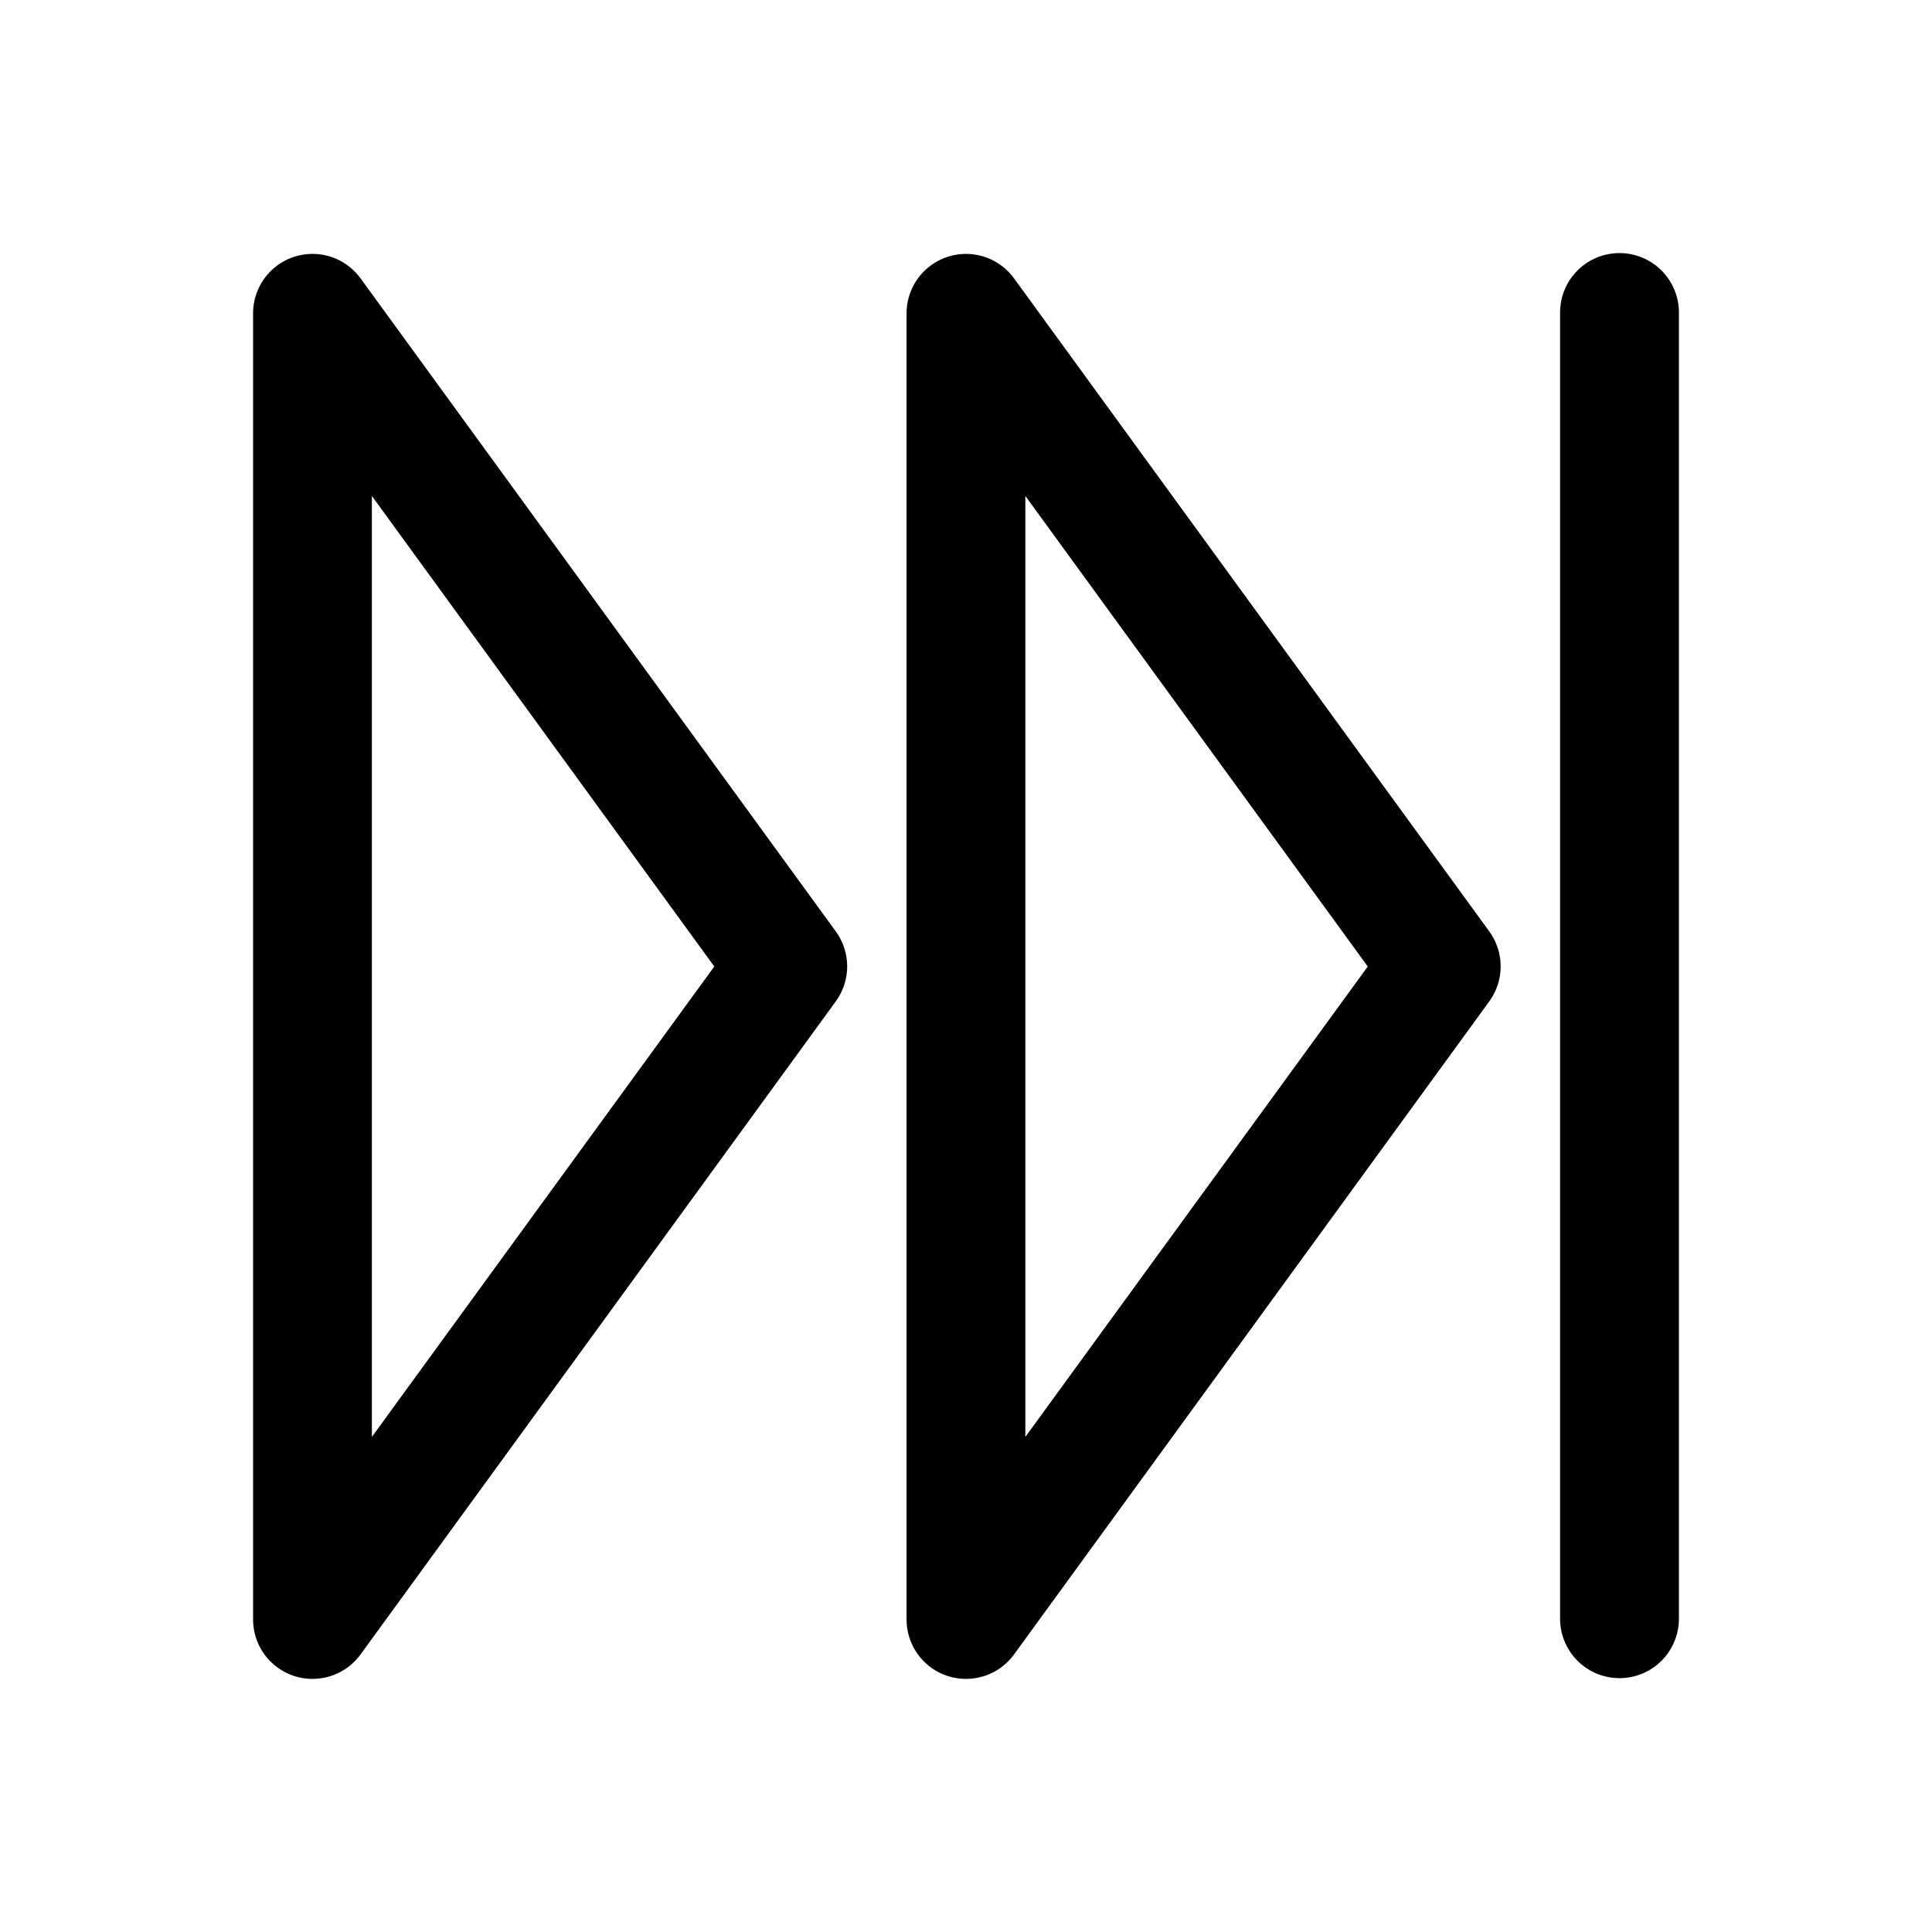
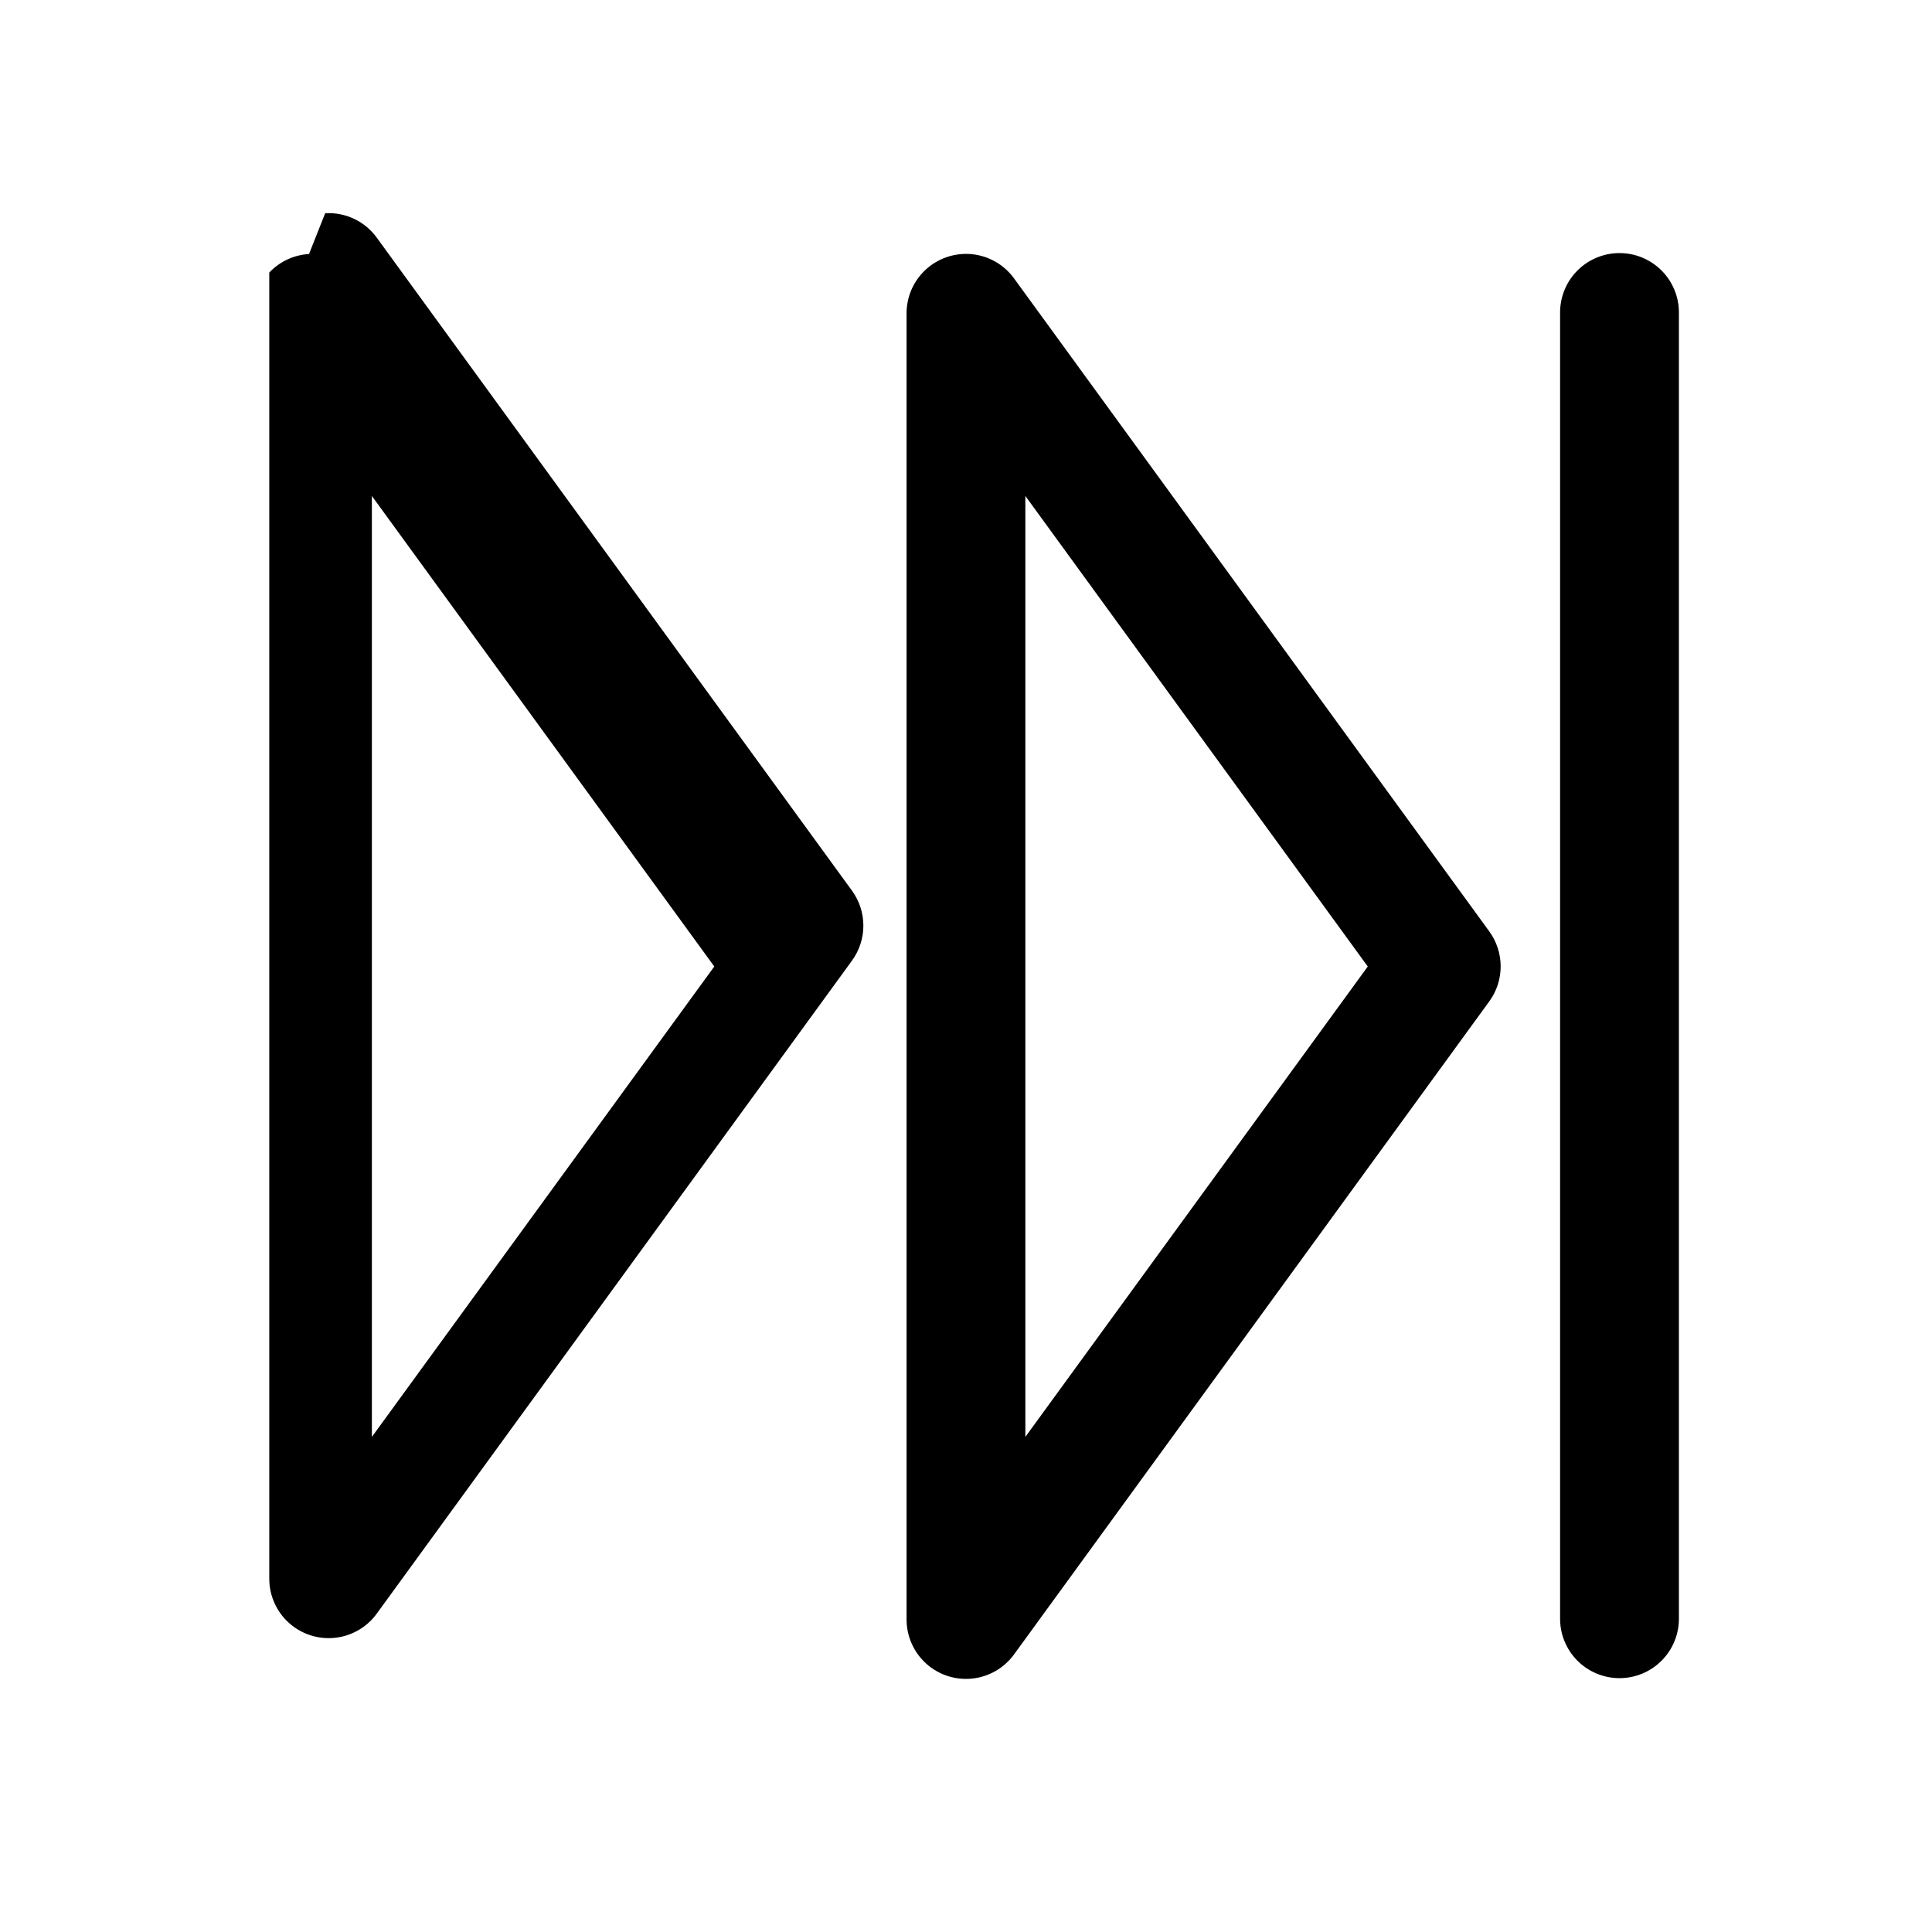
<svg xmlns="http://www.w3.org/2000/svg" fill="#000000" width="800px" height="800px" version="1.1" viewBox="144 144 512 512">
-   <path d="m572.94 211.07c-4.172 0.066-8.145 1.781-11.051 4.773s-4.504 7.016-4.449 11.188v345.73c-0.059 4.215 1.574 8.277 4.531 11.277 2.961 3 7 4.691 11.215 4.691s8.25-1.691 11.211-4.691c2.961-3 4.59-7.062 4.531-11.277v-345.73c0.059-4.258-1.609-8.355-4.621-11.363-3.012-3.004-7.113-4.664-11.367-4.598zm-347.05 0.246c-4.008 0.234-7.777 1.992-10.531 4.914s-4.289 6.785-4.289 10.801v346.16c0.004 4.461 1.895 8.711 5.211 11.691 3.312 2.984 7.738 4.422 12.172 3.957 4.438-0.461 8.465-2.785 11.09-6.391l125.95-173.07c1.961-2.691 3.019-5.938 3.019-9.27s-1.059-6.578-3.019-9.273l-125.95-173.07c-3.152-4.336-8.297-6.769-13.652-6.457zm173.18 0c-4.008 0.234-7.773 1.992-10.527 4.914-2.758 2.922-4.293 6.785-4.293 10.801v346.16c0.004 4.461 1.898 8.707 5.211 11.691 3.316 2.984 7.738 4.422 12.172 3.957 4.438-0.465 8.469-2.785 11.09-6.391l125.95-173.07c1.961-2.691 3.019-5.938 3.019-9.273 0-3.332-1.059-6.578-3.019-9.27l-125.95-173.07c-3.152-4.336-8.297-6.769-13.652-6.457zm-156.52 64.117 90.742 124.7-90.742 124.66zm173.18 0 90.742 124.7-90.742 124.66z" />
+   <path d="m572.94 211.07c-4.172 0.066-8.145 1.781-11.051 4.773s-4.504 7.016-4.449 11.188v345.73c-0.059 4.215 1.574 8.277 4.531 11.277 2.961 3 7 4.691 11.215 4.691s8.25-1.691 11.211-4.691c2.961-3 4.59-7.062 4.531-11.277v-345.73c0.059-4.258-1.609-8.355-4.621-11.363-3.012-3.004-7.113-4.664-11.367-4.598zm-347.05 0.246c-4.008 0.234-7.777 1.992-10.531 4.914v346.16c0.004 4.461 1.895 8.711 5.211 11.691 3.312 2.984 7.738 4.422 12.172 3.957 4.438-0.461 8.465-2.785 11.09-6.391l125.95-173.07c1.961-2.691 3.019-5.938 3.019-9.27s-1.059-6.578-3.019-9.273l-125.95-173.07c-3.152-4.336-8.297-6.769-13.652-6.457zm173.18 0c-4.008 0.234-7.773 1.992-10.527 4.914-2.758 2.922-4.293 6.785-4.293 10.801v346.16c0.004 4.461 1.898 8.707 5.211 11.691 3.316 2.984 7.738 4.422 12.172 3.957 4.438-0.465 8.469-2.785 11.09-6.391l125.95-173.07c1.961-2.691 3.019-5.938 3.019-9.273 0-3.332-1.059-6.578-3.019-9.27l-125.95-173.07c-3.152-4.336-8.297-6.769-13.652-6.457zm-156.52 64.117 90.742 124.7-90.742 124.66zm173.18 0 90.742 124.7-90.742 124.66z" />
</svg>